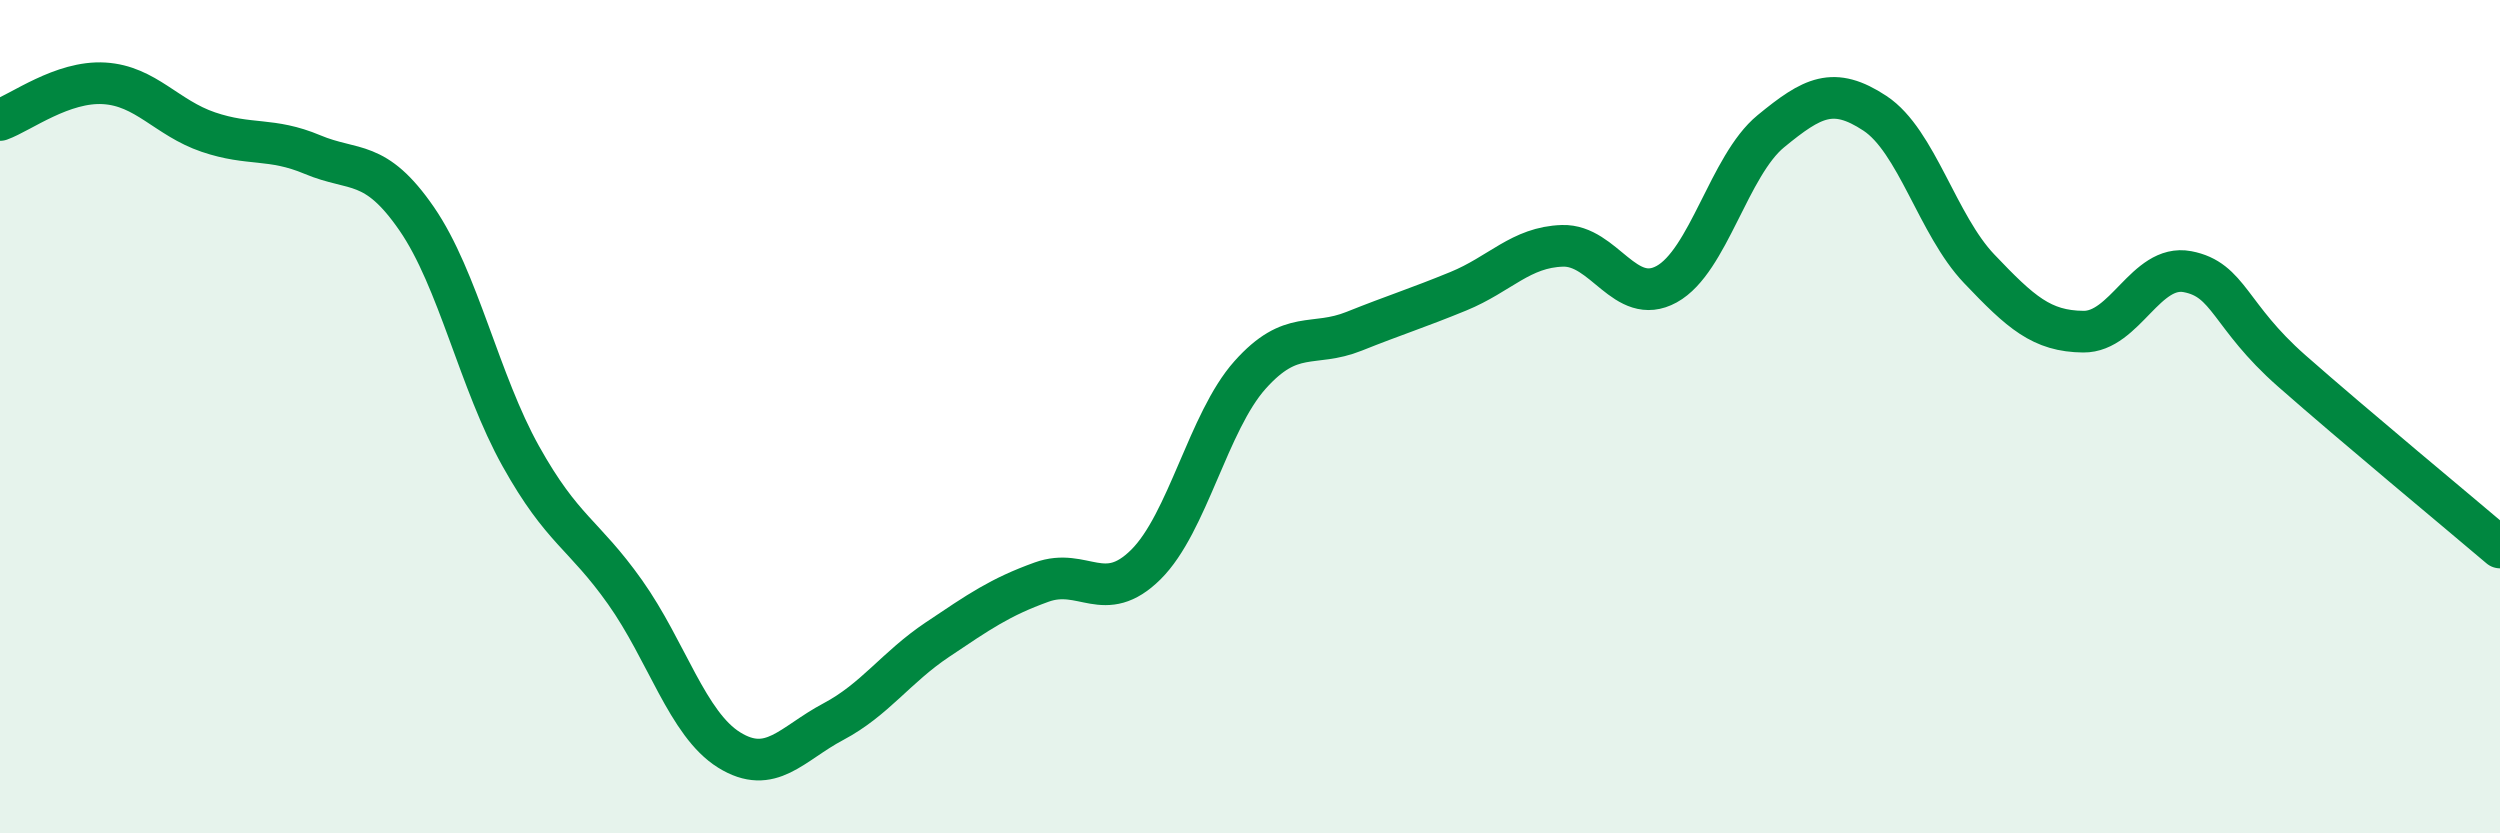
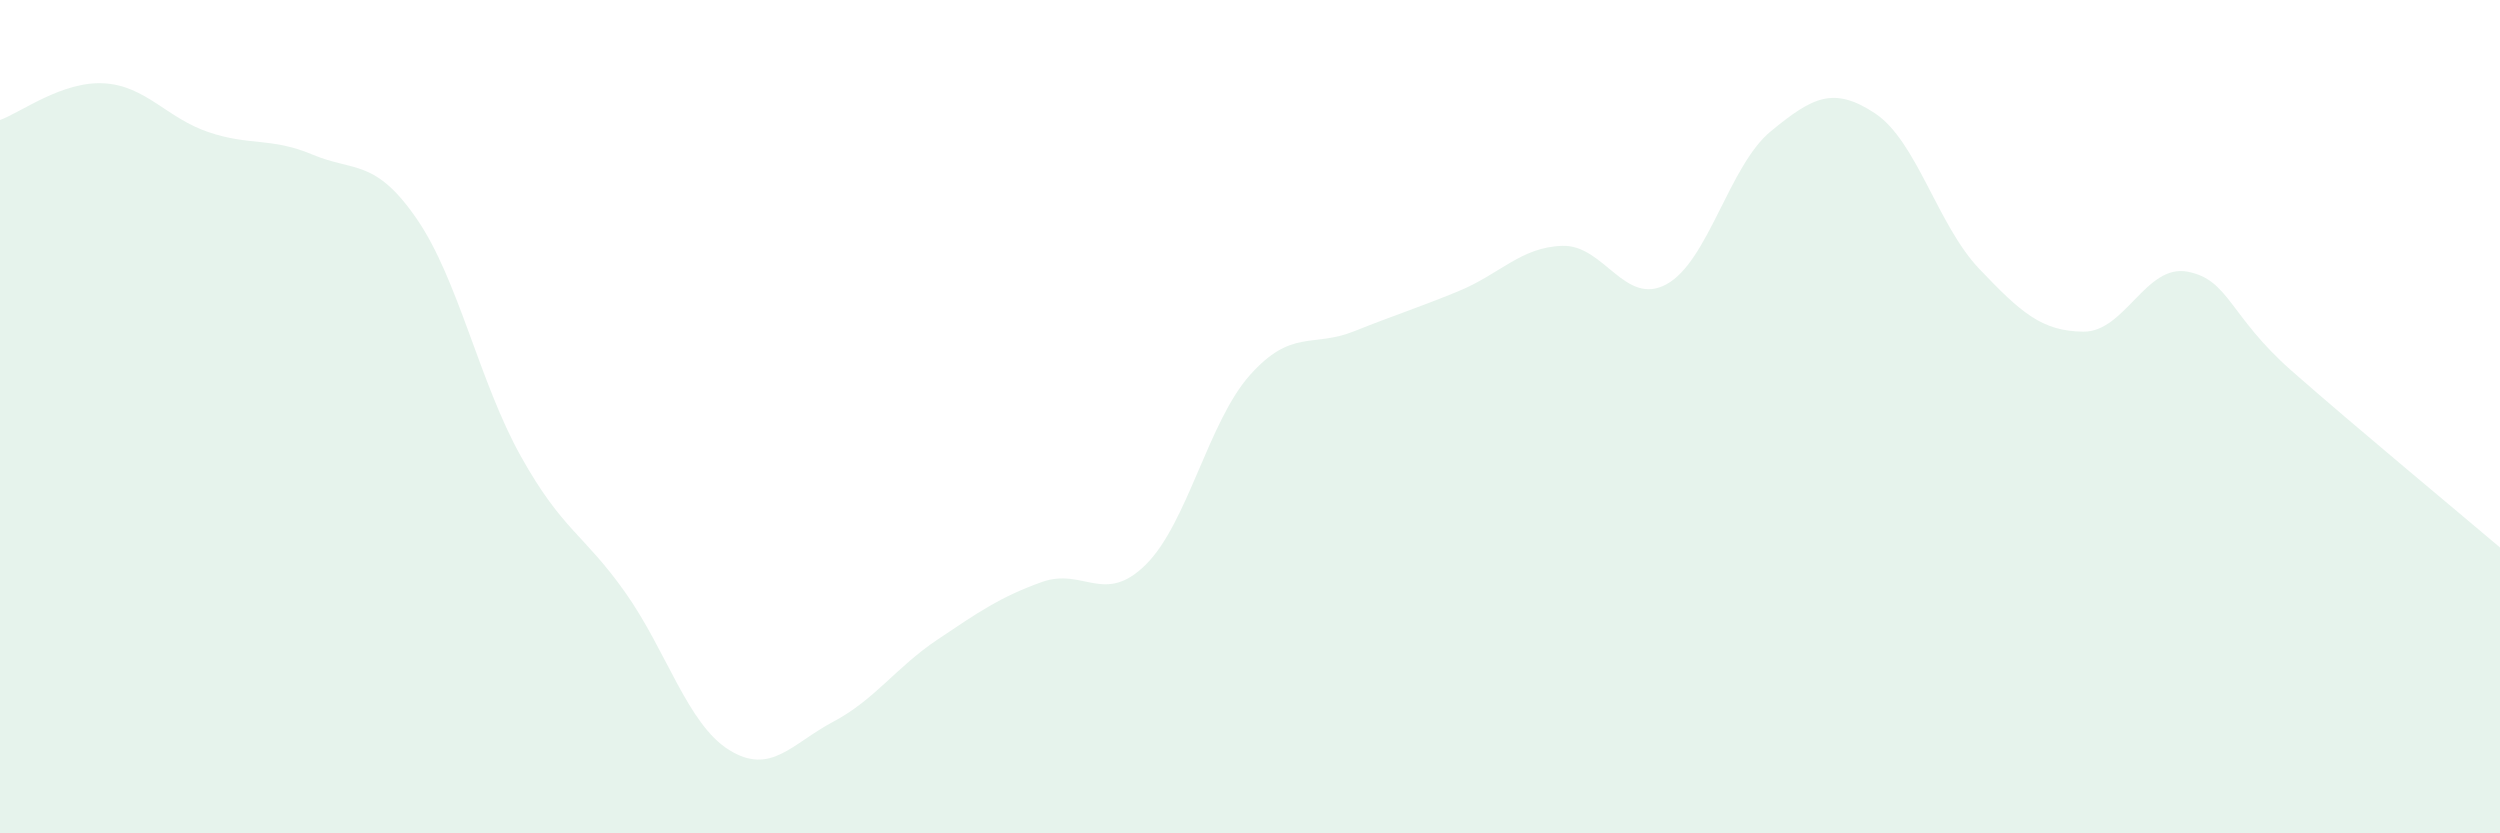
<svg xmlns="http://www.w3.org/2000/svg" width="60" height="20" viewBox="0 0 60 20">
  <path d="M 0,2.88 C 0.5,2.7 1.5,1.94 2.5,2 C 3.5,2.06 4,2.83 5,3.17 C 6,3.51 6.5,3.29 7.5,3.71 C 8.5,4.13 9,3.8 10,5.25 C 11,6.7 11.5,9.16 12.5,10.95 C 13.5,12.74 14,12.8 15,14.21 C 16,15.62 16.5,17.38 17.5,18 C 18.5,18.62 19,17.85 20,17.32 C 21,16.79 21.5,16.02 22.5,15.35 C 23.5,14.68 24,14.33 25,13.97 C 26,13.61 26.5,14.54 27.5,13.55 C 28.5,12.56 29,10.12 30,9 C 31,7.88 31.5,8.35 32.5,7.95 C 33.5,7.55 34,7.4 35,6.99 C 36,6.58 36.5,5.93 37.5,5.9 C 38.5,5.87 39,7.37 40,6.82 C 41,6.27 41.5,3.97 42.5,3.15 C 43.5,2.33 44,2.06 45,2.72 C 46,3.38 46.5,5.4 47.5,6.45 C 48.5,7.5 49,7.95 50,7.96 C 51,7.97 51.5,6.33 52.5,6.52 C 53.5,6.71 53.5,7.58 55,8.9 C 56.5,10.22 59,12.29 60,13.14L60 20L0 20Z" fill="#008740" opacity="0.1" stroke-linecap="round" stroke-linejoin="round" />
-   <path d="M 0,2.88 C 0.5,2.7 1.5,1.94 2.5,2 C 3.5,2.06 4,2.83 5,3.17 C 6,3.51 6.5,3.29 7.5,3.71 C 8.5,4.13 9,3.8 10,5.25 C 11,6.7 11.5,9.16 12.5,10.95 C 13.5,12.74 14,12.8 15,14.21 C 16,15.62 16.5,17.38 17.5,18 C 18.5,18.62 19,17.85 20,17.32 C 21,16.79 21.5,16.02 22.5,15.35 C 23.5,14.68 24,14.33 25,13.97 C 26,13.61 26.5,14.54 27.5,13.55 C 28.5,12.56 29,10.12 30,9 C 31,7.88 31.5,8.35 32.5,7.95 C 33.5,7.55 34,7.4 35,6.99 C 36,6.58 36.5,5.93 37.5,5.9 C 38.5,5.87 39,7.37 40,6.82 C 41,6.27 41.5,3.97 42.5,3.15 C 43.5,2.33 44,2.06 45,2.72 C 46,3.38 46.5,5.4 47.5,6.45 C 48.5,7.5 49,7.95 50,7.96 C 51,7.97 51.5,6.33 52.5,6.52 C 53.5,6.71 53.5,7.58 55,8.9 C 56.5,10.22 59,12.29 60,13.14" stroke="#008740" stroke-width="1" fill="none" stroke-linecap="round" stroke-linejoin="round" />
</svg>